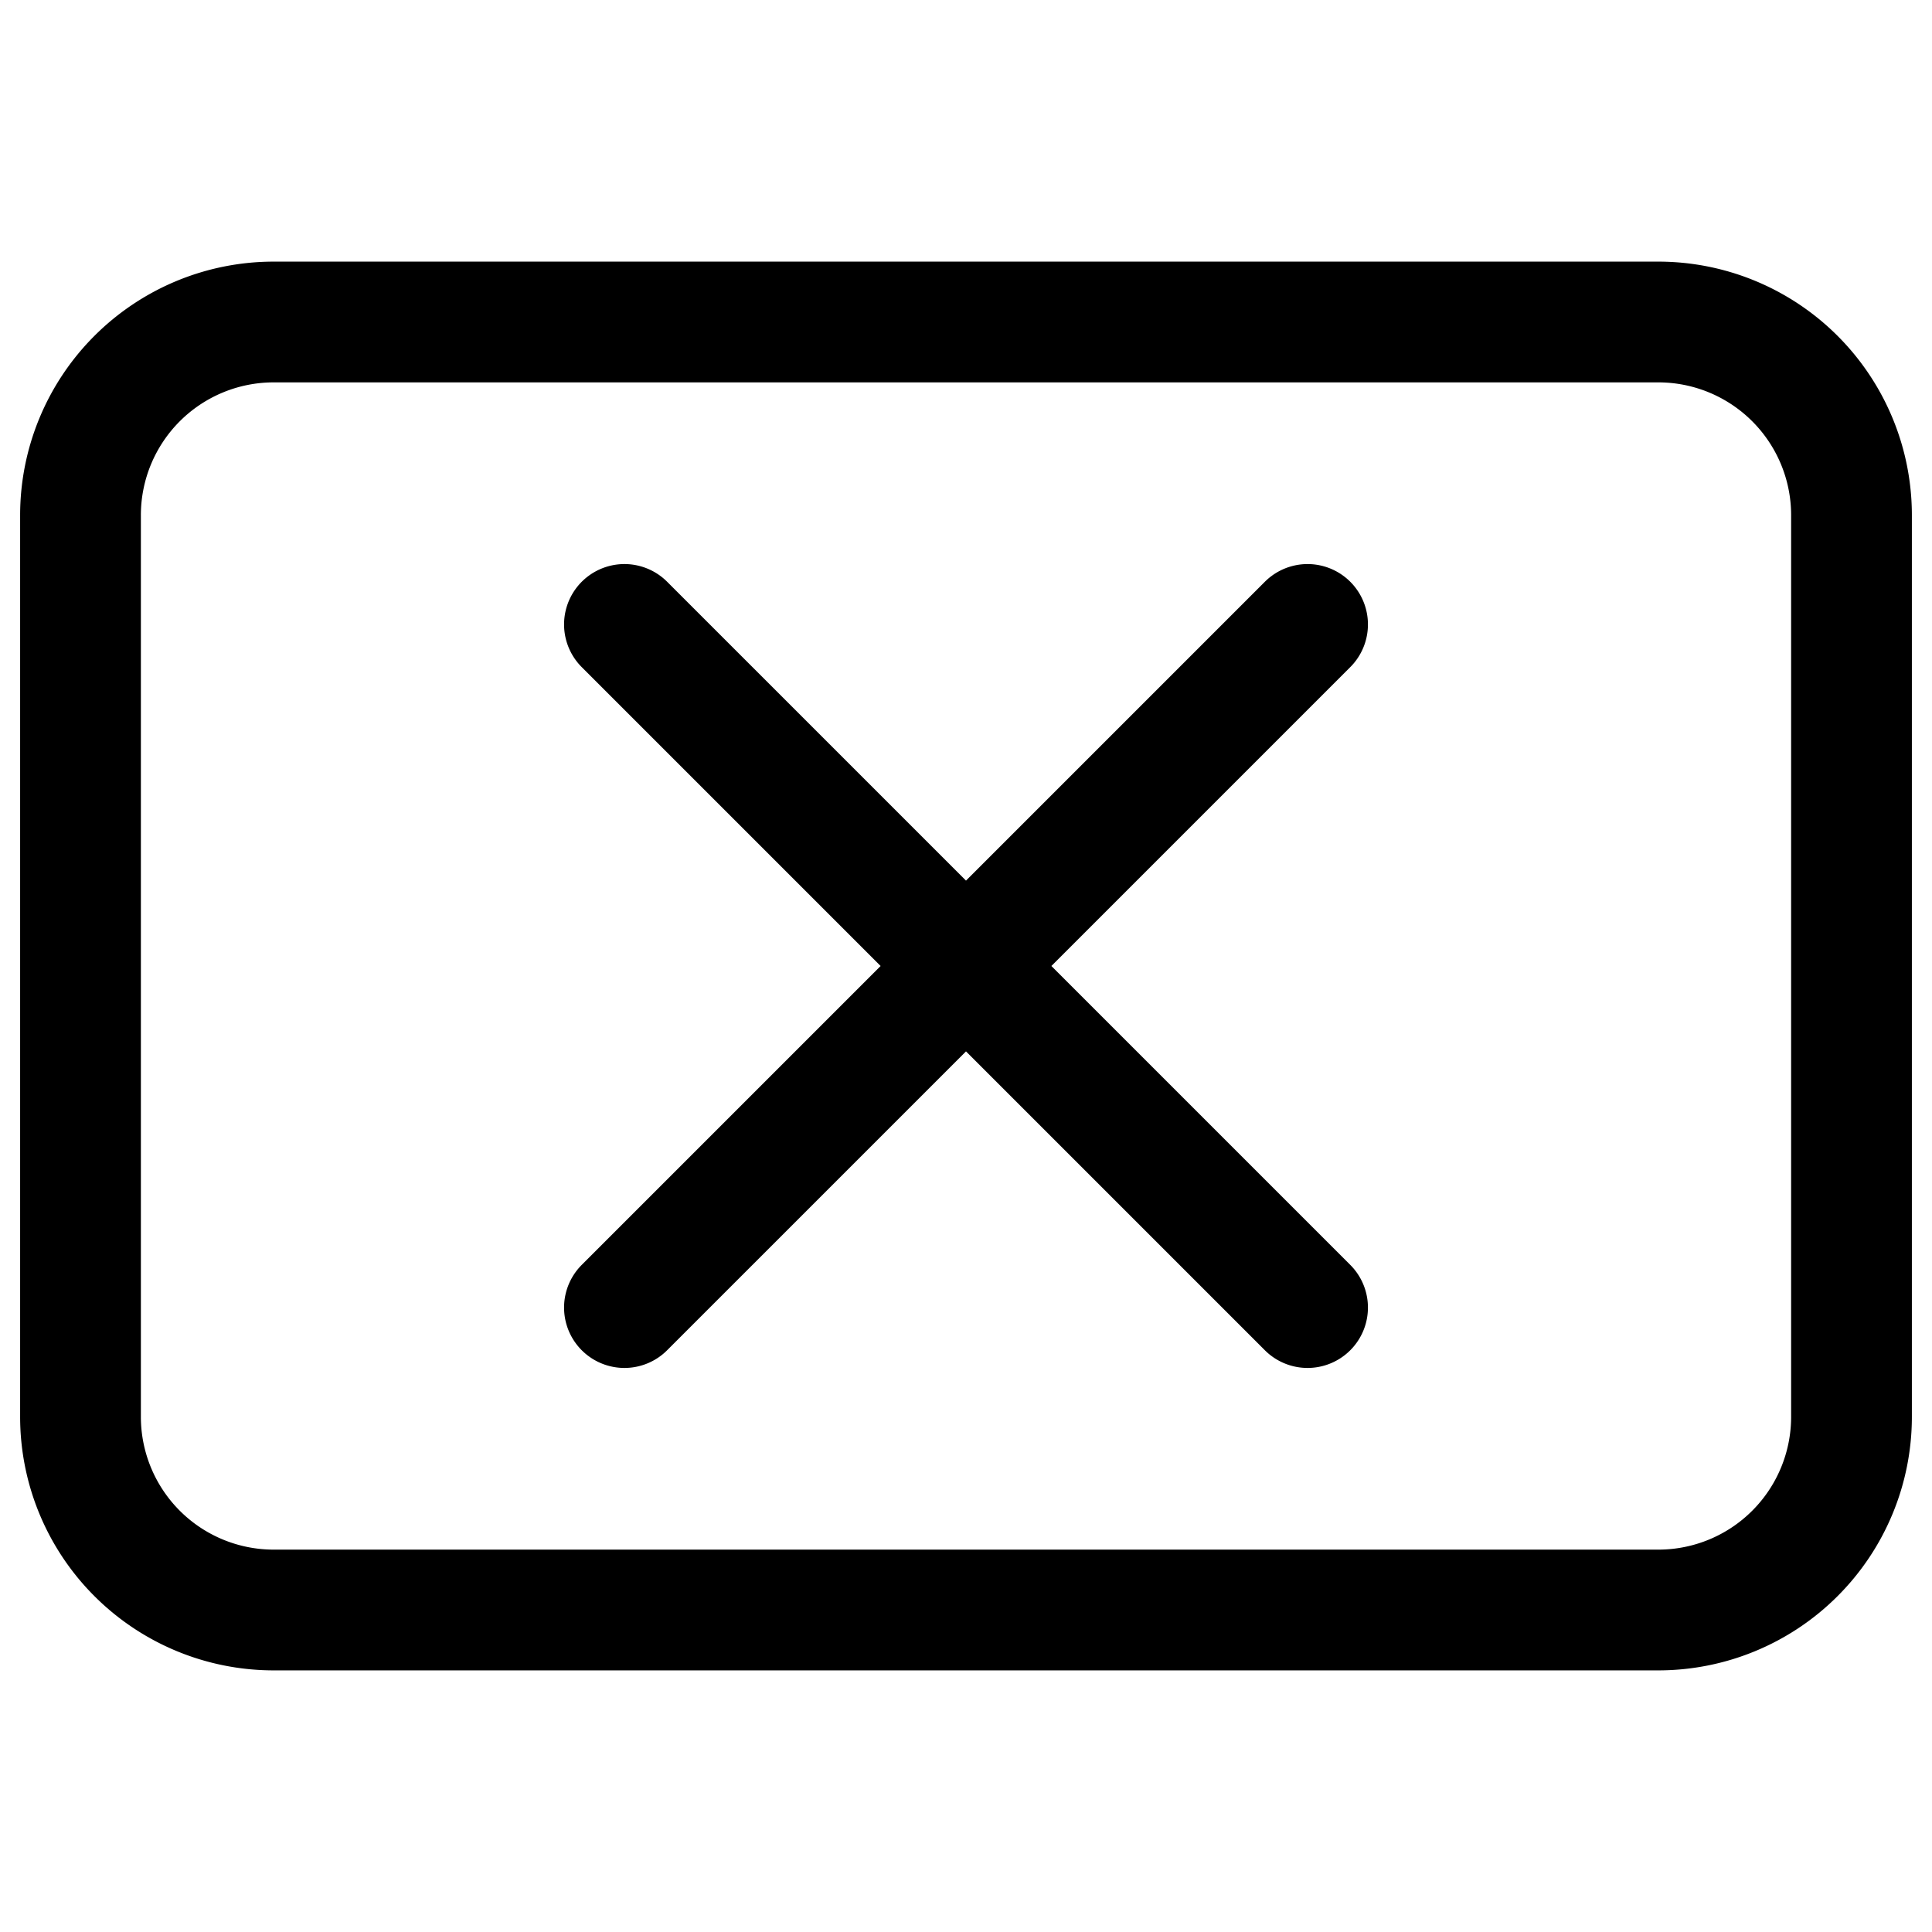
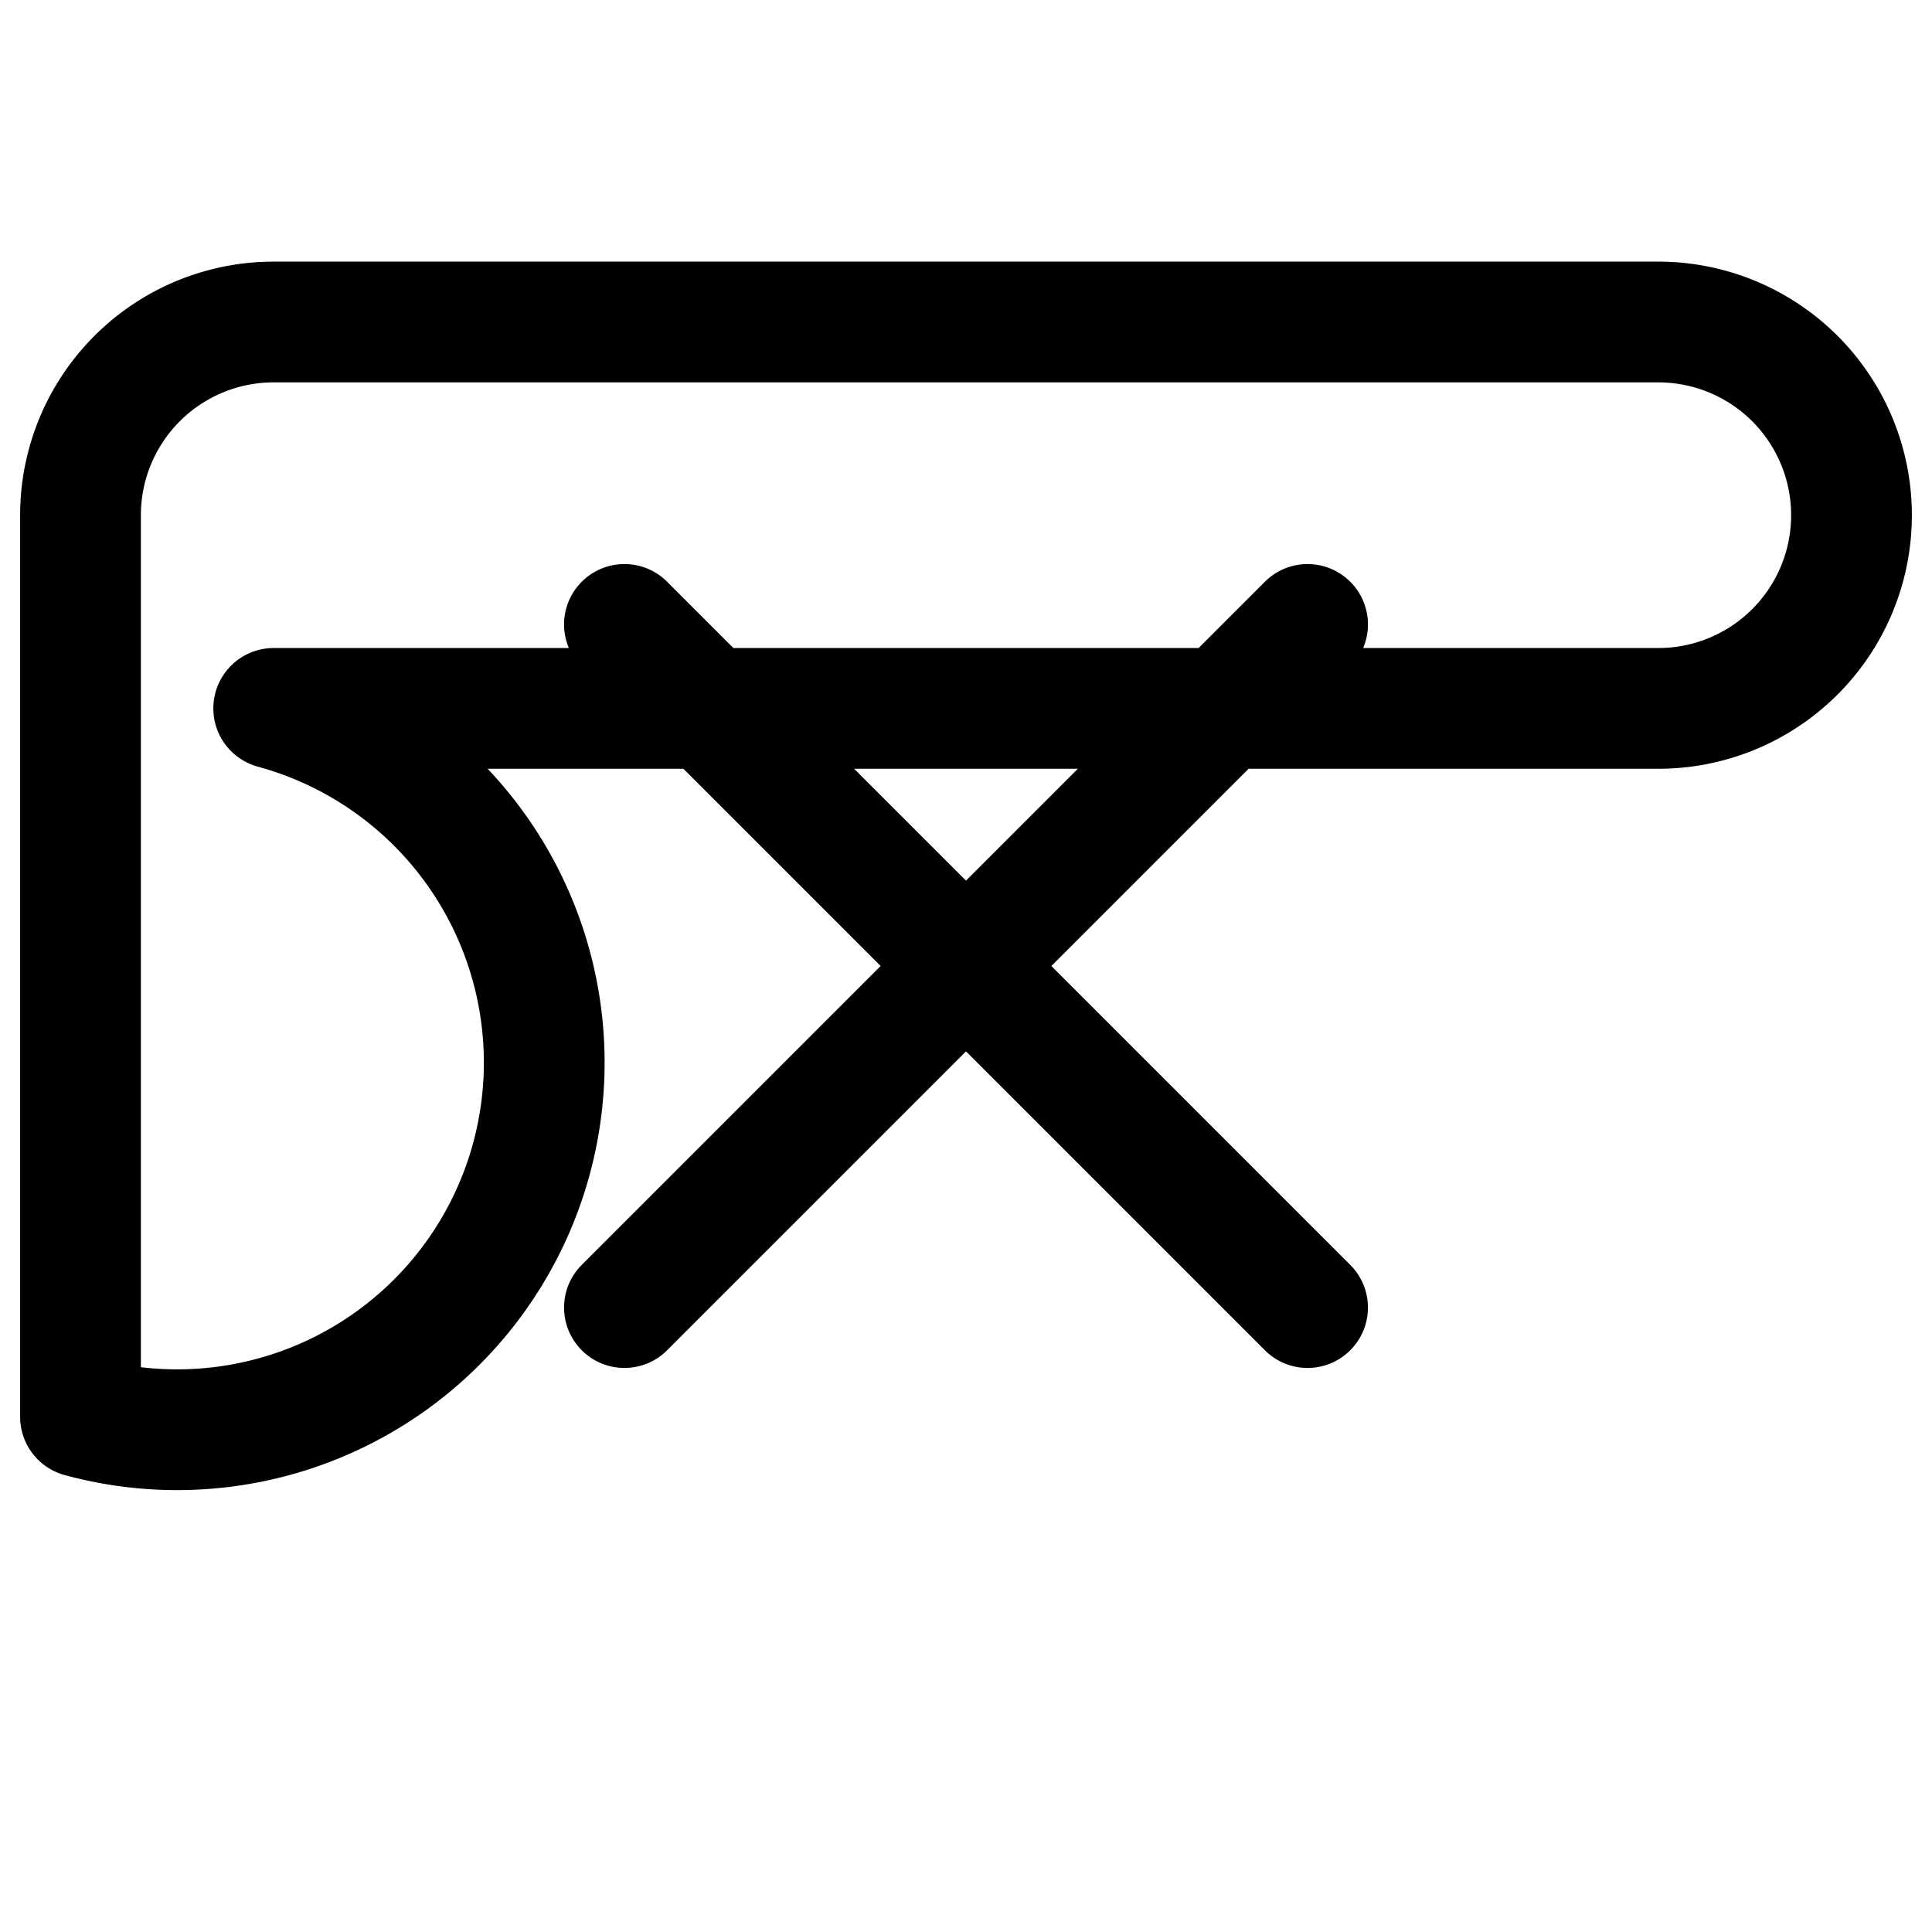
<svg xmlns="http://www.w3.org/2000/svg" width="24" height="24" fill="none">
-   <path stroke="#000" stroke-linecap="round" stroke-linejoin="round" stroke-miterlimit="10" stroke-width="1.5" d="m7.757 16.243 8.486-8.486m0 8.486L7.757 7.757M3.4 4h17.2A2.4 2.4 0 0 1 23 6.4v11.2a2.4 2.4 0 0 1-2.4 2.4H3.4A2.4 2.4 0 0 1 1 17.6V6.4A2.4 2.4 0 0 1 3.4 4" />
+   <path stroke="#000" stroke-linecap="round" stroke-linejoin="round" stroke-miterlimit="10" stroke-width="1.5" d="m7.757 16.243 8.486-8.486m0 8.486L7.757 7.757M3.4 4h17.2A2.4 2.4 0 0 1 23 6.4a2.4 2.4 0 0 1-2.4 2.4H3.4A2.4 2.4 0 0 1 1 17.6V6.4A2.4 2.4 0 0 1 3.4 4" />
</svg>